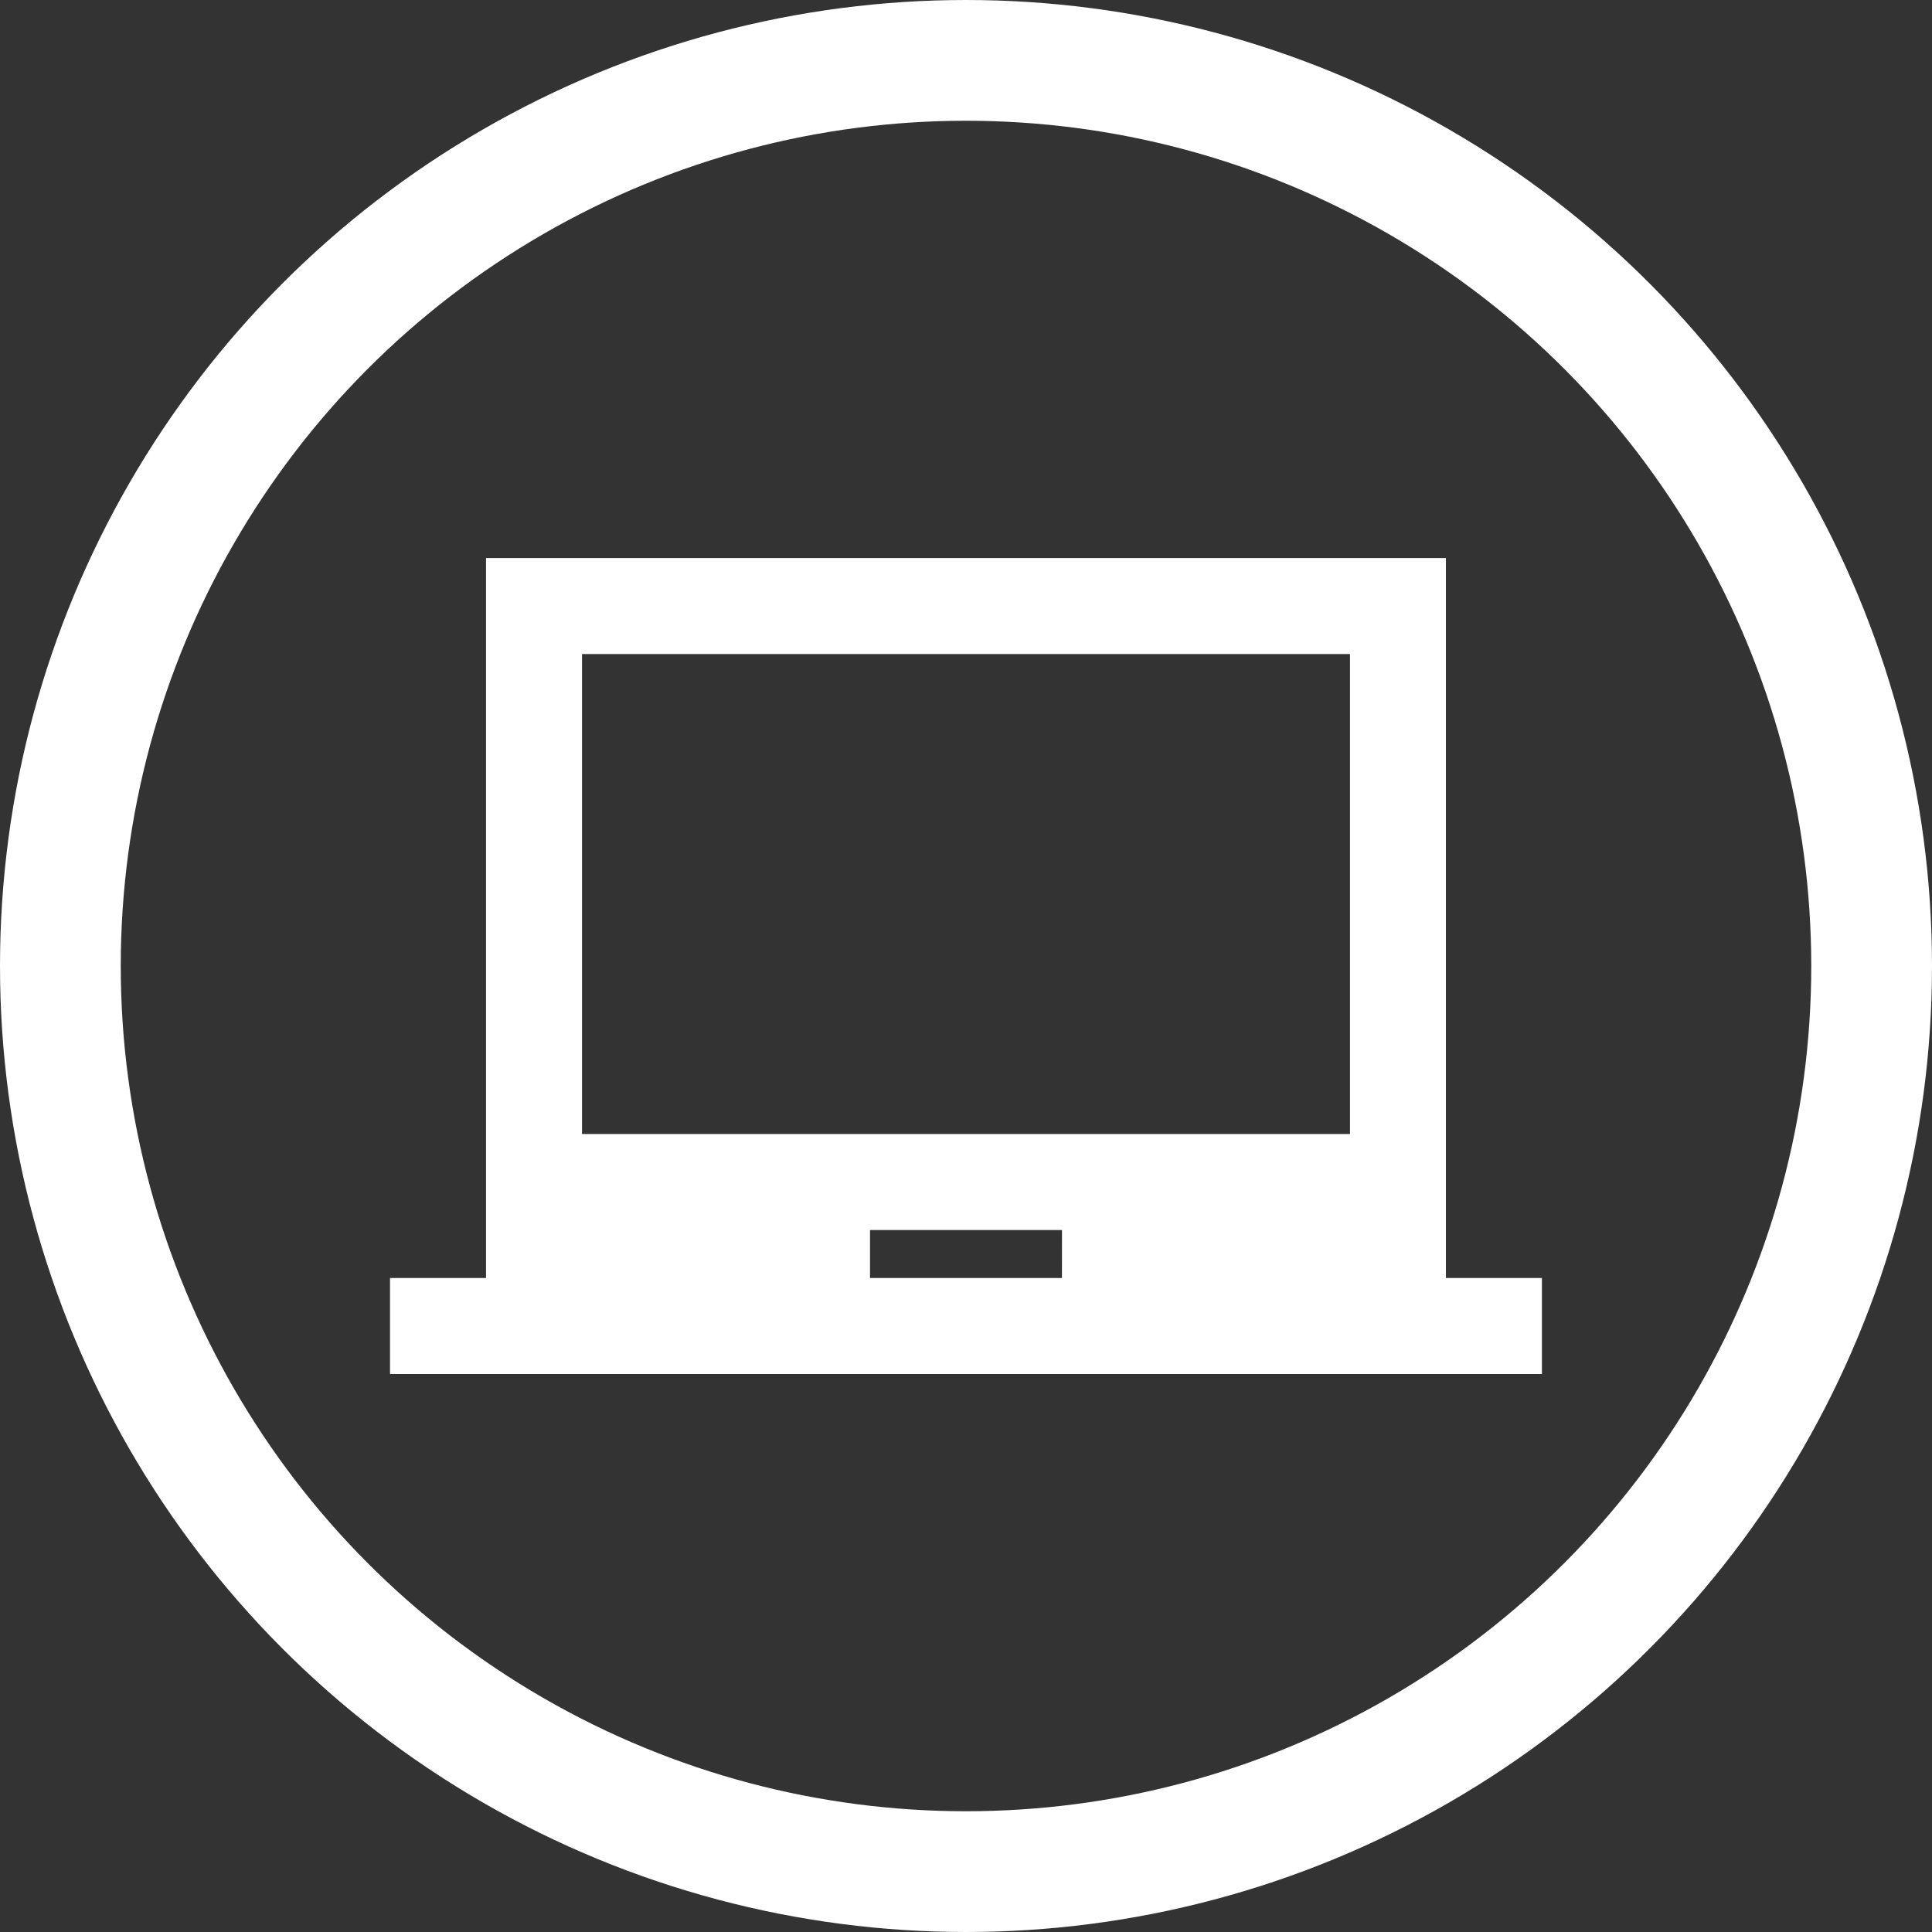
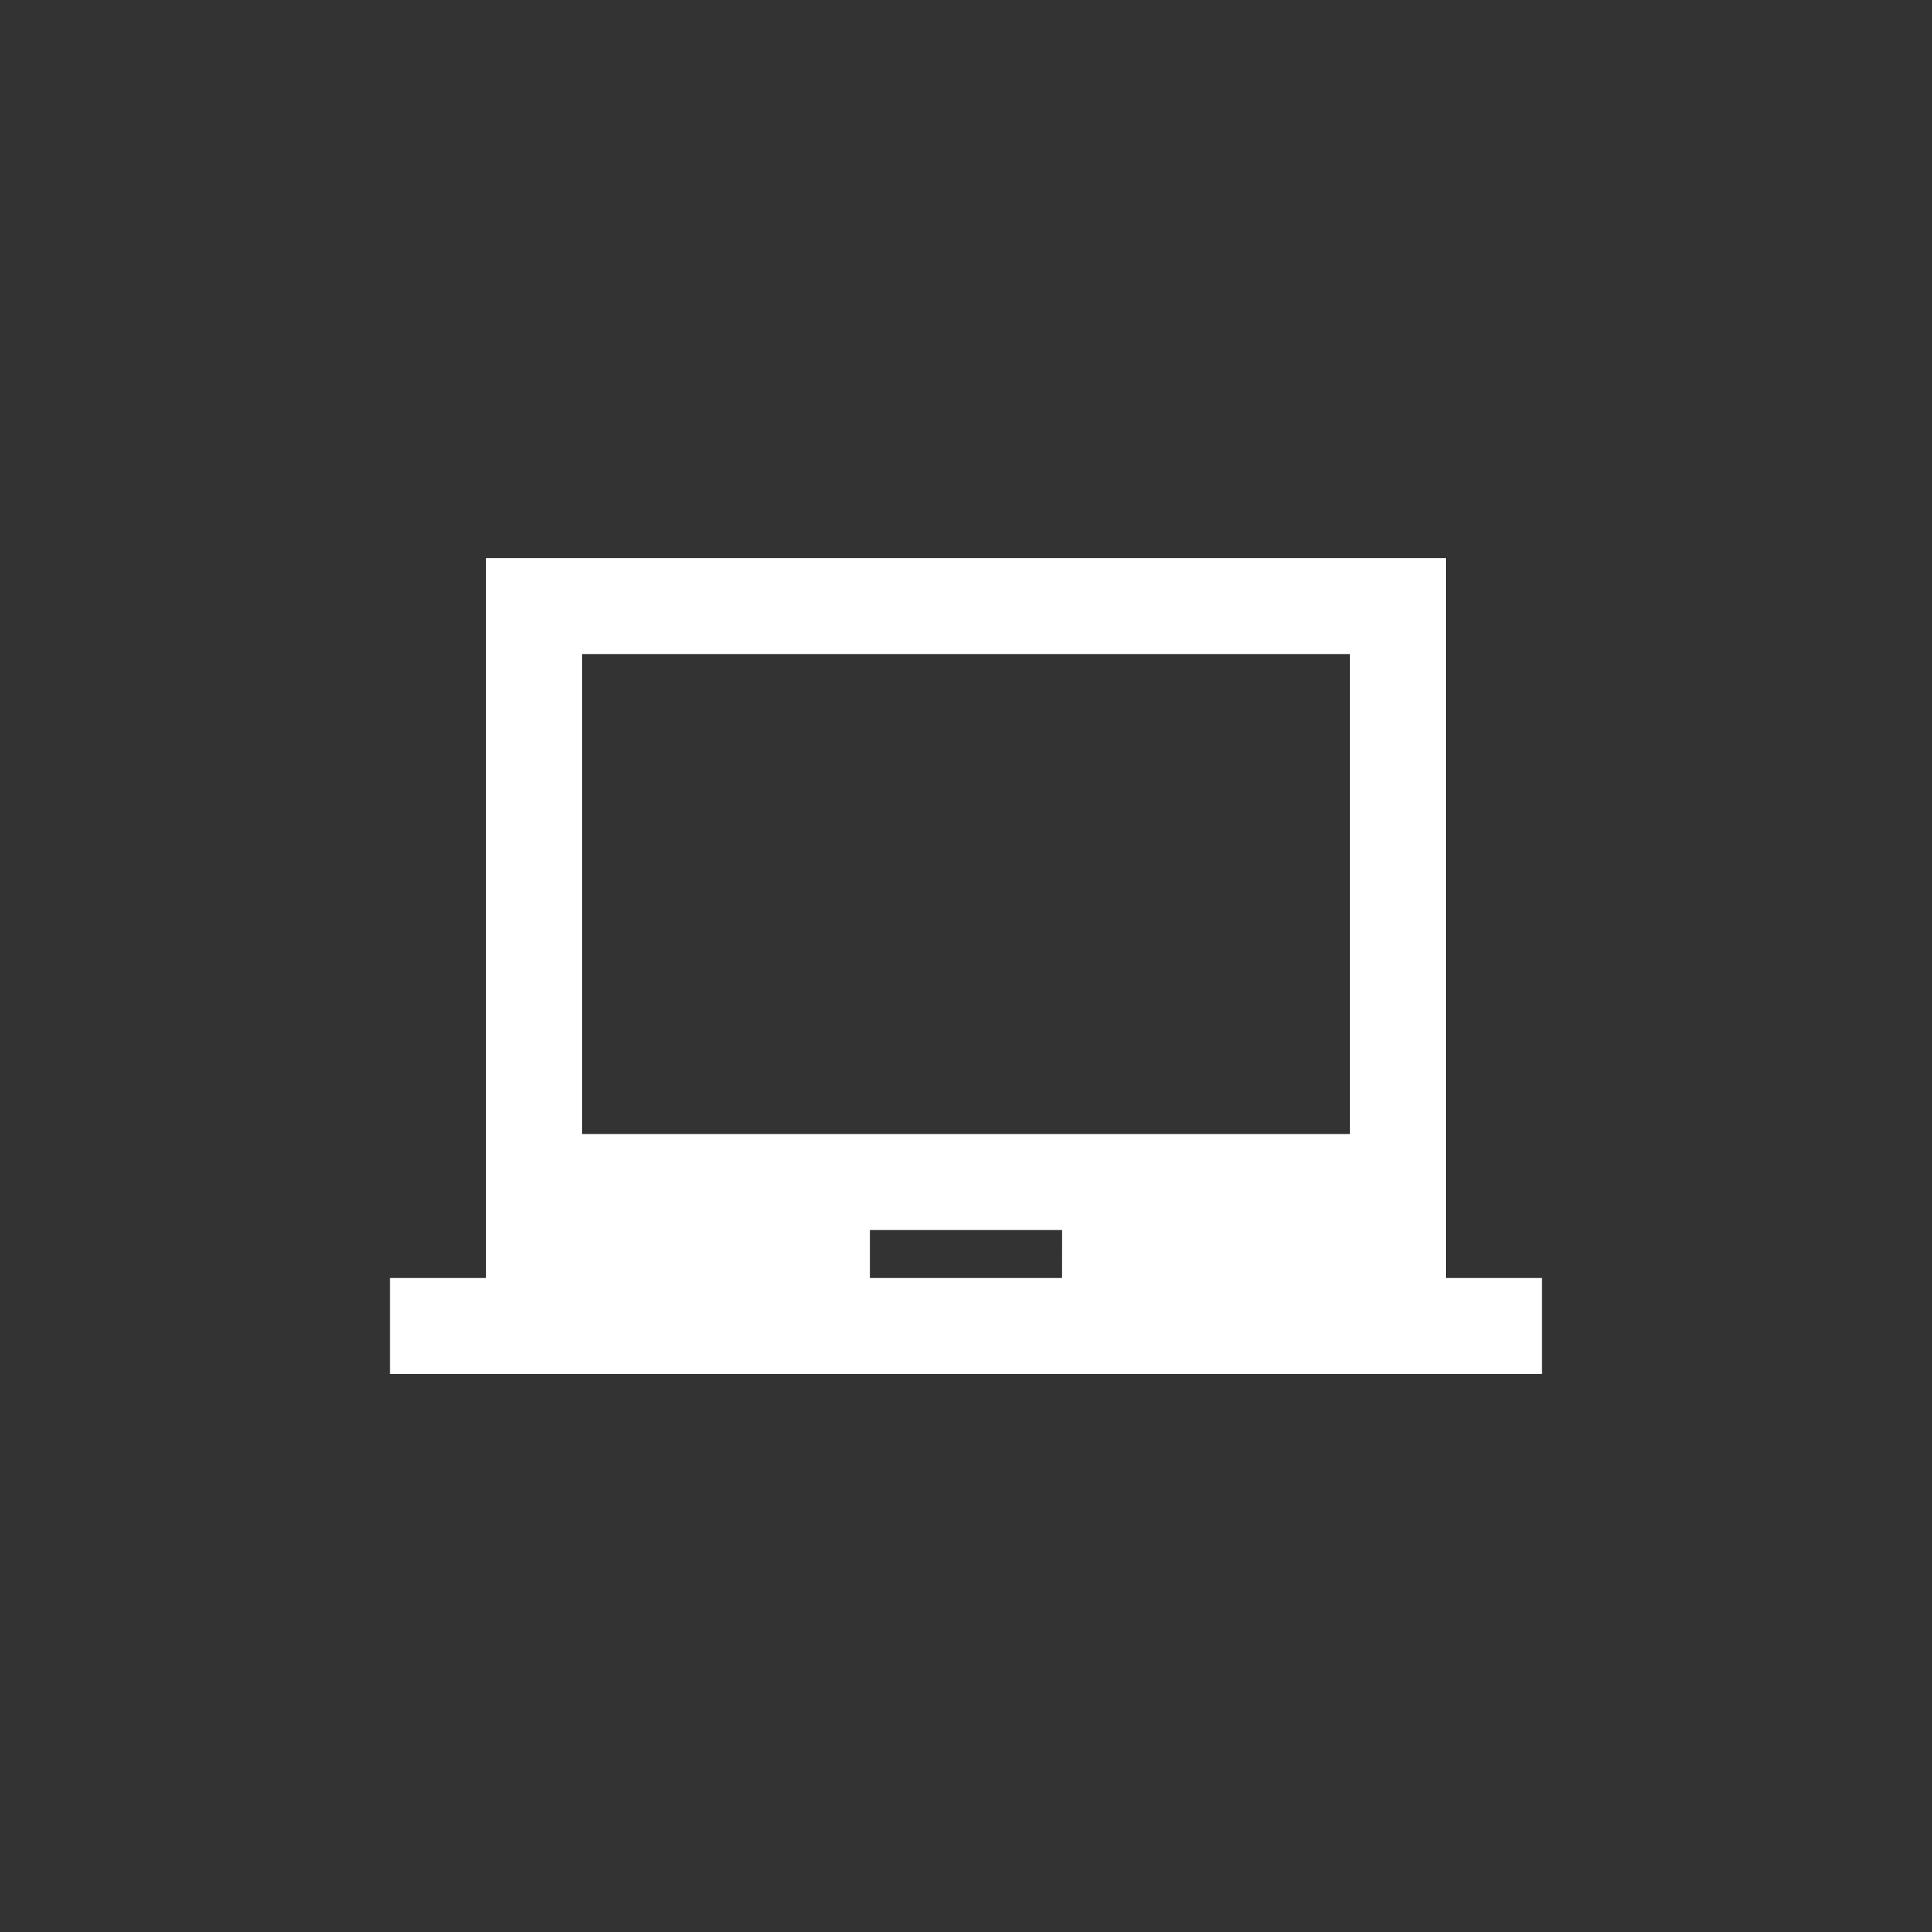
<svg xmlns="http://www.w3.org/2000/svg" width="32" height="32" viewBox="0 0 32 32">
  <rect x="0" y="0" width="32" height="32" fill="#333333" stroke="none" />
  <g id="Group_387" data-name="Group 387" transform="translate(-1039.906 -17.906)">
    <g id="Group_386" data-name="Group 386" transform="translate(1040 18)">
      <path id="Icon_material-laptop-chromebook" data-name="Icon material-laptop-chromebook" d="M17.489,16.425V4.5H1.59V16.425H0v1.59H19.079v-1.59Zm-6.36,0H7.95V15.63h3.18ZM15.9,14.04H3.18V6.09H15.9Z" transform="translate(6.366 4.649)" fill="#fff" />
      <g id="Ellipse_20" data-name="Ellipse 20" transform="translate(-0.094 -0.094)" fill="none" stroke="#fff" stroke-width="2">
-         <circle cx="16" cy="16" r="16" stroke="none" />
-         <circle cx="16" cy="16" r="15" fill="none" />
-       </g>
+         </g>
    </g>
  </g>
</svg>